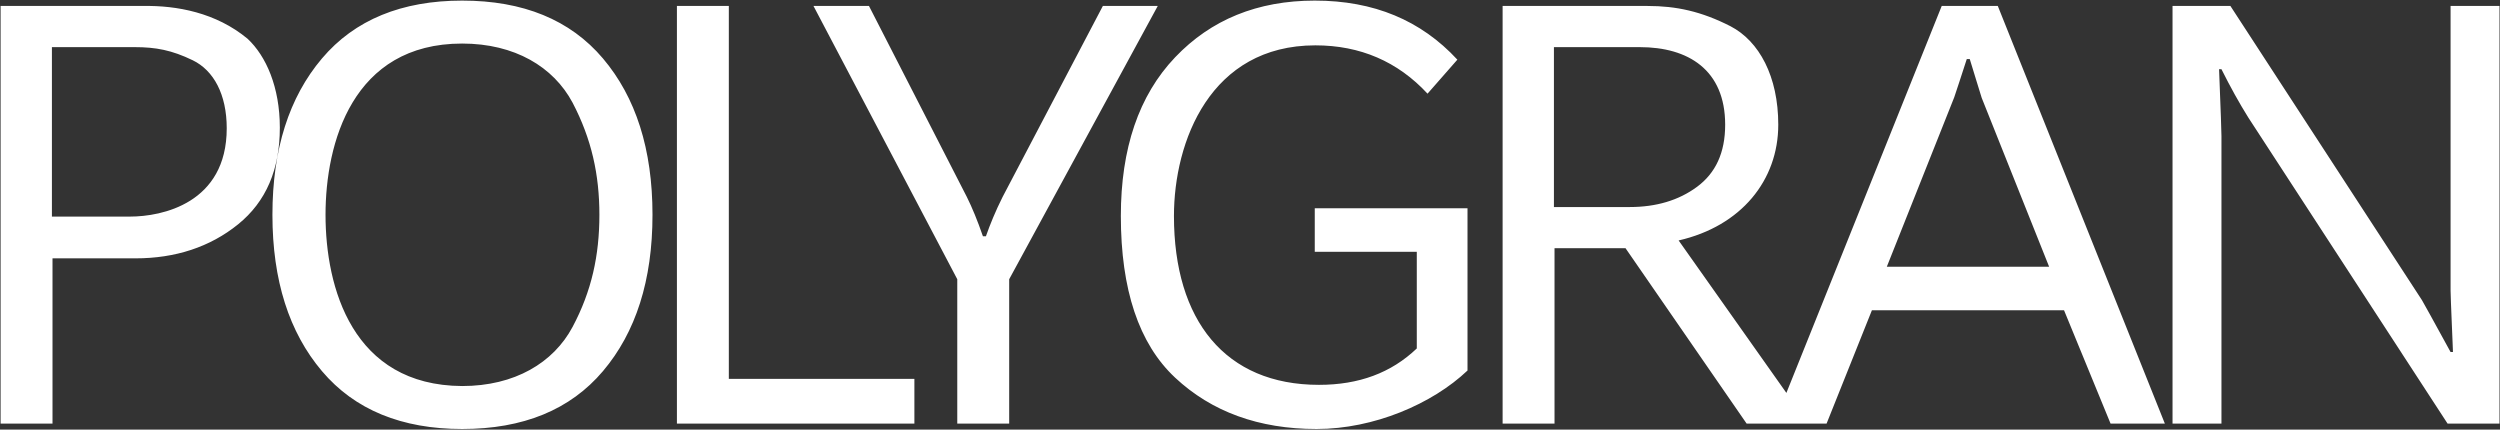
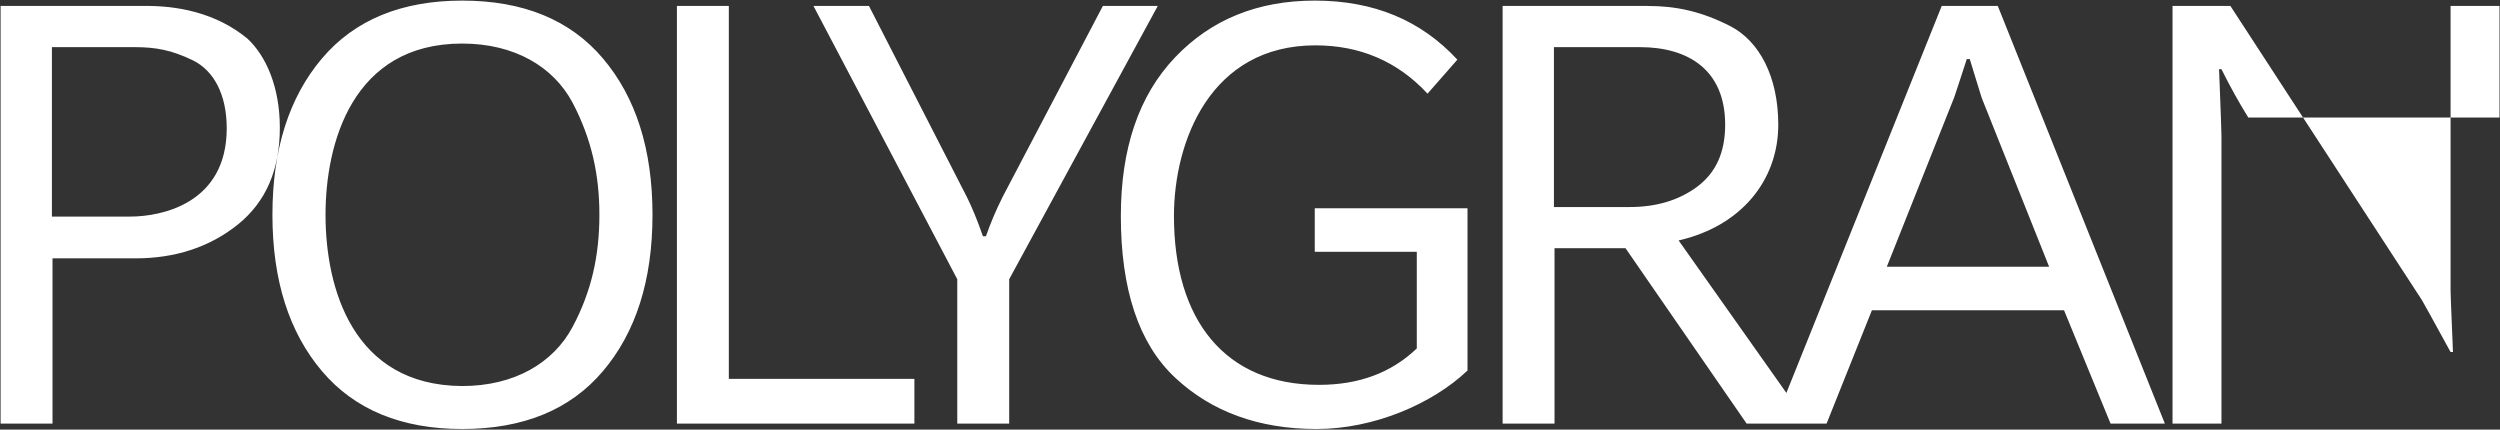
<svg xmlns="http://www.w3.org/2000/svg" width="2095" height="360" viewBox="0 0 2095 360" fill="none">
  <rect x="0" y="0" width="2095" height="360" fill="#333333" stroke="none" />
-   <path d="M0.5 355H44V216.5H113.5C147 216.5 176 207 199.5 188C223 169 234.5 142 234.5 107C234.5 73 223 47 207.5 32.5C181 10.5 148 4.5 120 5H0.5V355ZM43.5 181.5V39.5H113C130.5 39.5 144 42 161.5 50.5C179 59 190 79 190 107.5C190 170.5 135.5 181.5 109 181.5H43.5ZM269.793 311C297.293 343.5 336.793 359.5 387.293 359.5C438.293 359.5 477.793 343.5 505.293 311C532.793 278.5 546.793 235 546.793 180C546.793 125 532.793 81.5 505.293 49C477.793 16.5 438.293 0.5 387.293 0.5C336.793 0.5 297.293 16.5 269.793 49C242.293 81.5 228.293 125 228.293 180C228.293 235 242.293 278.5 269.793 311ZM502.293 180C502.293 214 495.793 244 479.793 274C463.793 304 431.293 323.5 387.293 323.5C295.293 323 272.793 241 272.793 180C272.793 120 295.293 36.5 387.293 36.5C431.293 36.5 463.793 56 479.793 86C495.793 116.5 502.293 146.5 502.293 180ZM567.258 355H766.258V317.5H610.758V5H567.258V355ZM802.195 355H845.695V234L970.195 5H924.195L840.195 165C834.195 177 829.695 188 826.195 198H823.695C819.195 185 814.695 174 810.195 165L728.195 5H681.695L802.195 234V355ZM939.27 181C939.27 242.5 954.27 288 984.77 316.5C1015.27 345 1054.77 359.5 1103.27 359.5C1151.27 359.5 1200.27 338.5 1229.77 310.5V174.5H1101.77V211H1187.27V292C1165.77 312.5 1138.77 322.5 1105.27 322.5C1026.77 322.5 983.77 268.5 983.77 181C983.77 118.5 1014.27 38 1102.27 38C1139.77 38 1171.27 51.5 1196.27 78.5L1221.27 50C1190.77 17 1151.27 0.5 1101.77 0.5C1053.77 0.5 1014.77 16.5 984.77 48C954.27 80 939.27 124.5 939.27 181ZM1259.19 355H1302.69V208H1362.19L1463.69 355H1515.19L1406.69 201.5C1459.19 189.5 1490.19 151 1490.19 104.5C1490.19 64 1474.19 34.5 1450.19 22C1425.69 9.5 1404.69 5 1380.69 5H1259.19V355ZM1302.19 173.5V39.5H1374.19C1414.69 39.5 1445.69 58.5 1445.69 104.5C1445.69 128 1437.69 145 1422.19 156.5C1406.69 168 1387.69 173.5 1365.69 173.5H1302.19ZM1581.16 223.5L1637.66 81.5C1640.16 74 1643.66 63.5 1648.16 49.5H1650.66C1654.66 63 1658.16 73.5 1660.66 82L1717.16 223.5H1581.16ZM1486.66 355H1530.66L1568.66 260H1729.66L1768.66 355H1814.16L1674.16 5H1627.16L1486.66 355ZM1820.58 355H1861.58V114C1861.58 112.5 1861.08 94 1859.58 58H1861.58C1869.08 73 1876.58 86.5 1884.08 98.5L2051.08 355H2094.58V5H2053.58V243.5C2053.58 248 2054.08 257 2054.58 270.5C2055.08 284 2055.58 292.5 2055.58 295H2053.58C2039.08 268.5 2031.08 254 2029.58 251.5L1869.08 5H1820.58V355Z" fill="white" />
+   <path d="M0.5 355H44V216.5H113.5C147 216.5 176 207 199.5 188C223 169 234.5 142 234.5 107C234.5 73 223 47 207.5 32.5C181 10.5 148 4.5 120 5H0.5V355ZM43.5 181.5V39.5H113C130.5 39.5 144 42 161.5 50.5C179 59 190 79 190 107.5C190 170.5 135.5 181.5 109 181.5H43.5ZM269.793 311C297.293 343.5 336.793 359.5 387.293 359.5C438.293 359.5 477.793 343.5 505.293 311C532.793 278.5 546.793 235 546.793 180C546.793 125 532.793 81.5 505.293 49C477.793 16.5 438.293 0.5 387.293 0.5C336.793 0.5 297.293 16.5 269.793 49C242.293 81.5 228.293 125 228.293 180C228.293 235 242.293 278.5 269.793 311ZM502.293 180C502.293 214 495.793 244 479.793 274C463.793 304 431.293 323.5 387.293 323.5C295.293 323 272.793 241 272.793 180C272.793 120 295.293 36.5 387.293 36.5C431.293 36.5 463.793 56 479.793 86C495.793 116.5 502.293 146.5 502.293 180ZM567.258 355H766.258V317.5H610.758V5H567.258V355ZM802.195 355H845.695V234L970.195 5H924.195L840.195 165C834.195 177 829.695 188 826.195 198H823.695C819.195 185 814.695 174 810.195 165L728.195 5H681.695L802.195 234V355ZM939.27 181C939.27 242.5 954.27 288 984.77 316.5C1015.27 345 1054.77 359.5 1103.27 359.5C1151.27 359.5 1200.27 338.5 1229.77 310.5V174.5H1101.77V211H1187.27V292C1165.77 312.5 1138.77 322.5 1105.27 322.5C1026.77 322.5 983.77 268.5 983.77 181C983.77 118.5 1014.27 38 1102.27 38C1139.77 38 1171.27 51.5 1196.27 78.5L1221.27 50C1190.77 17 1151.27 0.5 1101.77 0.5C1053.77 0.5 1014.77 16.5 984.77 48C954.27 80 939.27 124.5 939.27 181ZM1259.19 355H1302.69V208H1362.19L1463.69 355H1515.19L1406.69 201.5C1459.19 189.5 1490.19 151 1490.19 104.5C1490.19 64 1474.19 34.5 1450.19 22C1425.69 9.5 1404.69 5 1380.69 5H1259.19V355ZM1302.19 173.5V39.5H1374.19C1414.69 39.5 1445.69 58.5 1445.69 104.5C1445.69 128 1437.69 145 1422.19 156.5C1406.69 168 1387.69 173.5 1365.69 173.5H1302.19ZM1581.16 223.5L1637.66 81.5C1640.16 74 1643.66 63.5 1648.16 49.5H1650.66C1654.66 63 1658.16 73.5 1660.66 82L1717.16 223.5H1581.16ZM1486.66 355H1530.66L1568.66 260H1729.66L1768.66 355H1814.16L1674.16 5H1627.16L1486.66 355ZM1820.58 355H1861.58V114C1861.58 112.5 1861.08 94 1859.58 58H1861.58C1869.08 73 1876.58 86.5 1884.08 98.5H2094.58V5H2053.58V243.5C2053.58 248 2054.08 257 2054.58 270.5C2055.08 284 2055.58 292.5 2055.58 295H2053.58C2039.08 268.5 2031.08 254 2029.58 251.5L1869.08 5H1820.58V355Z" fill="white" />
</svg>